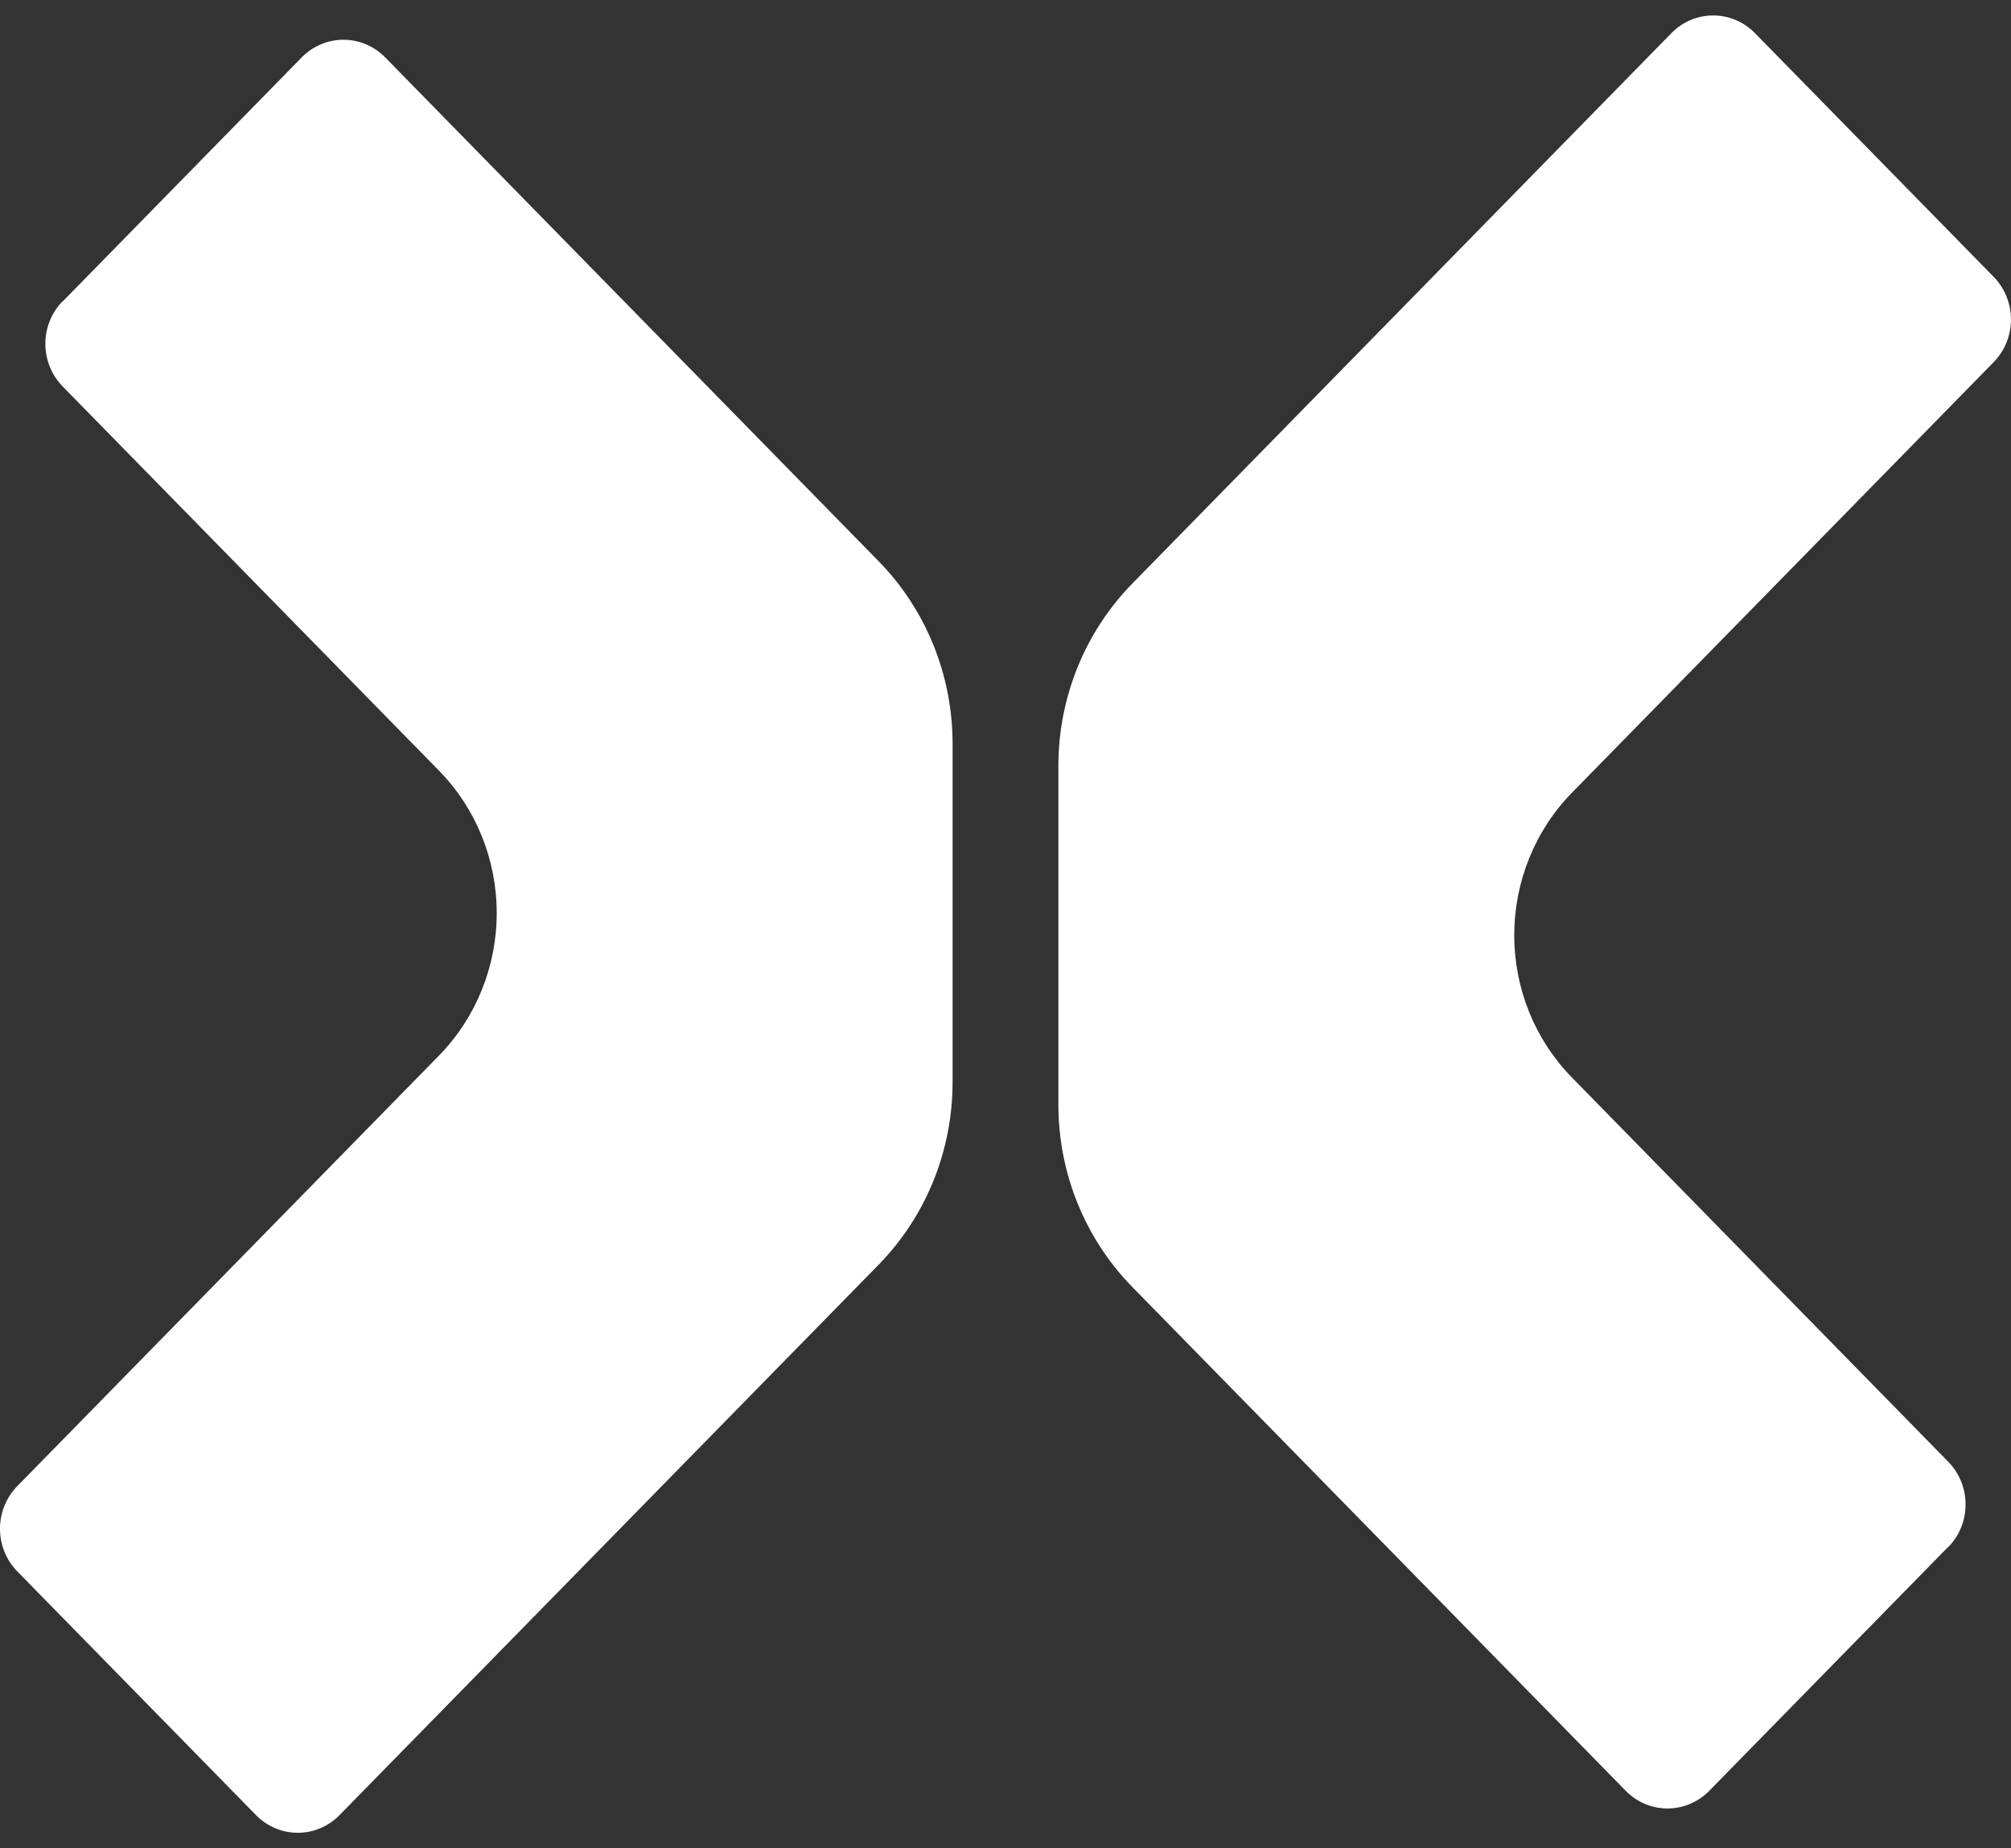
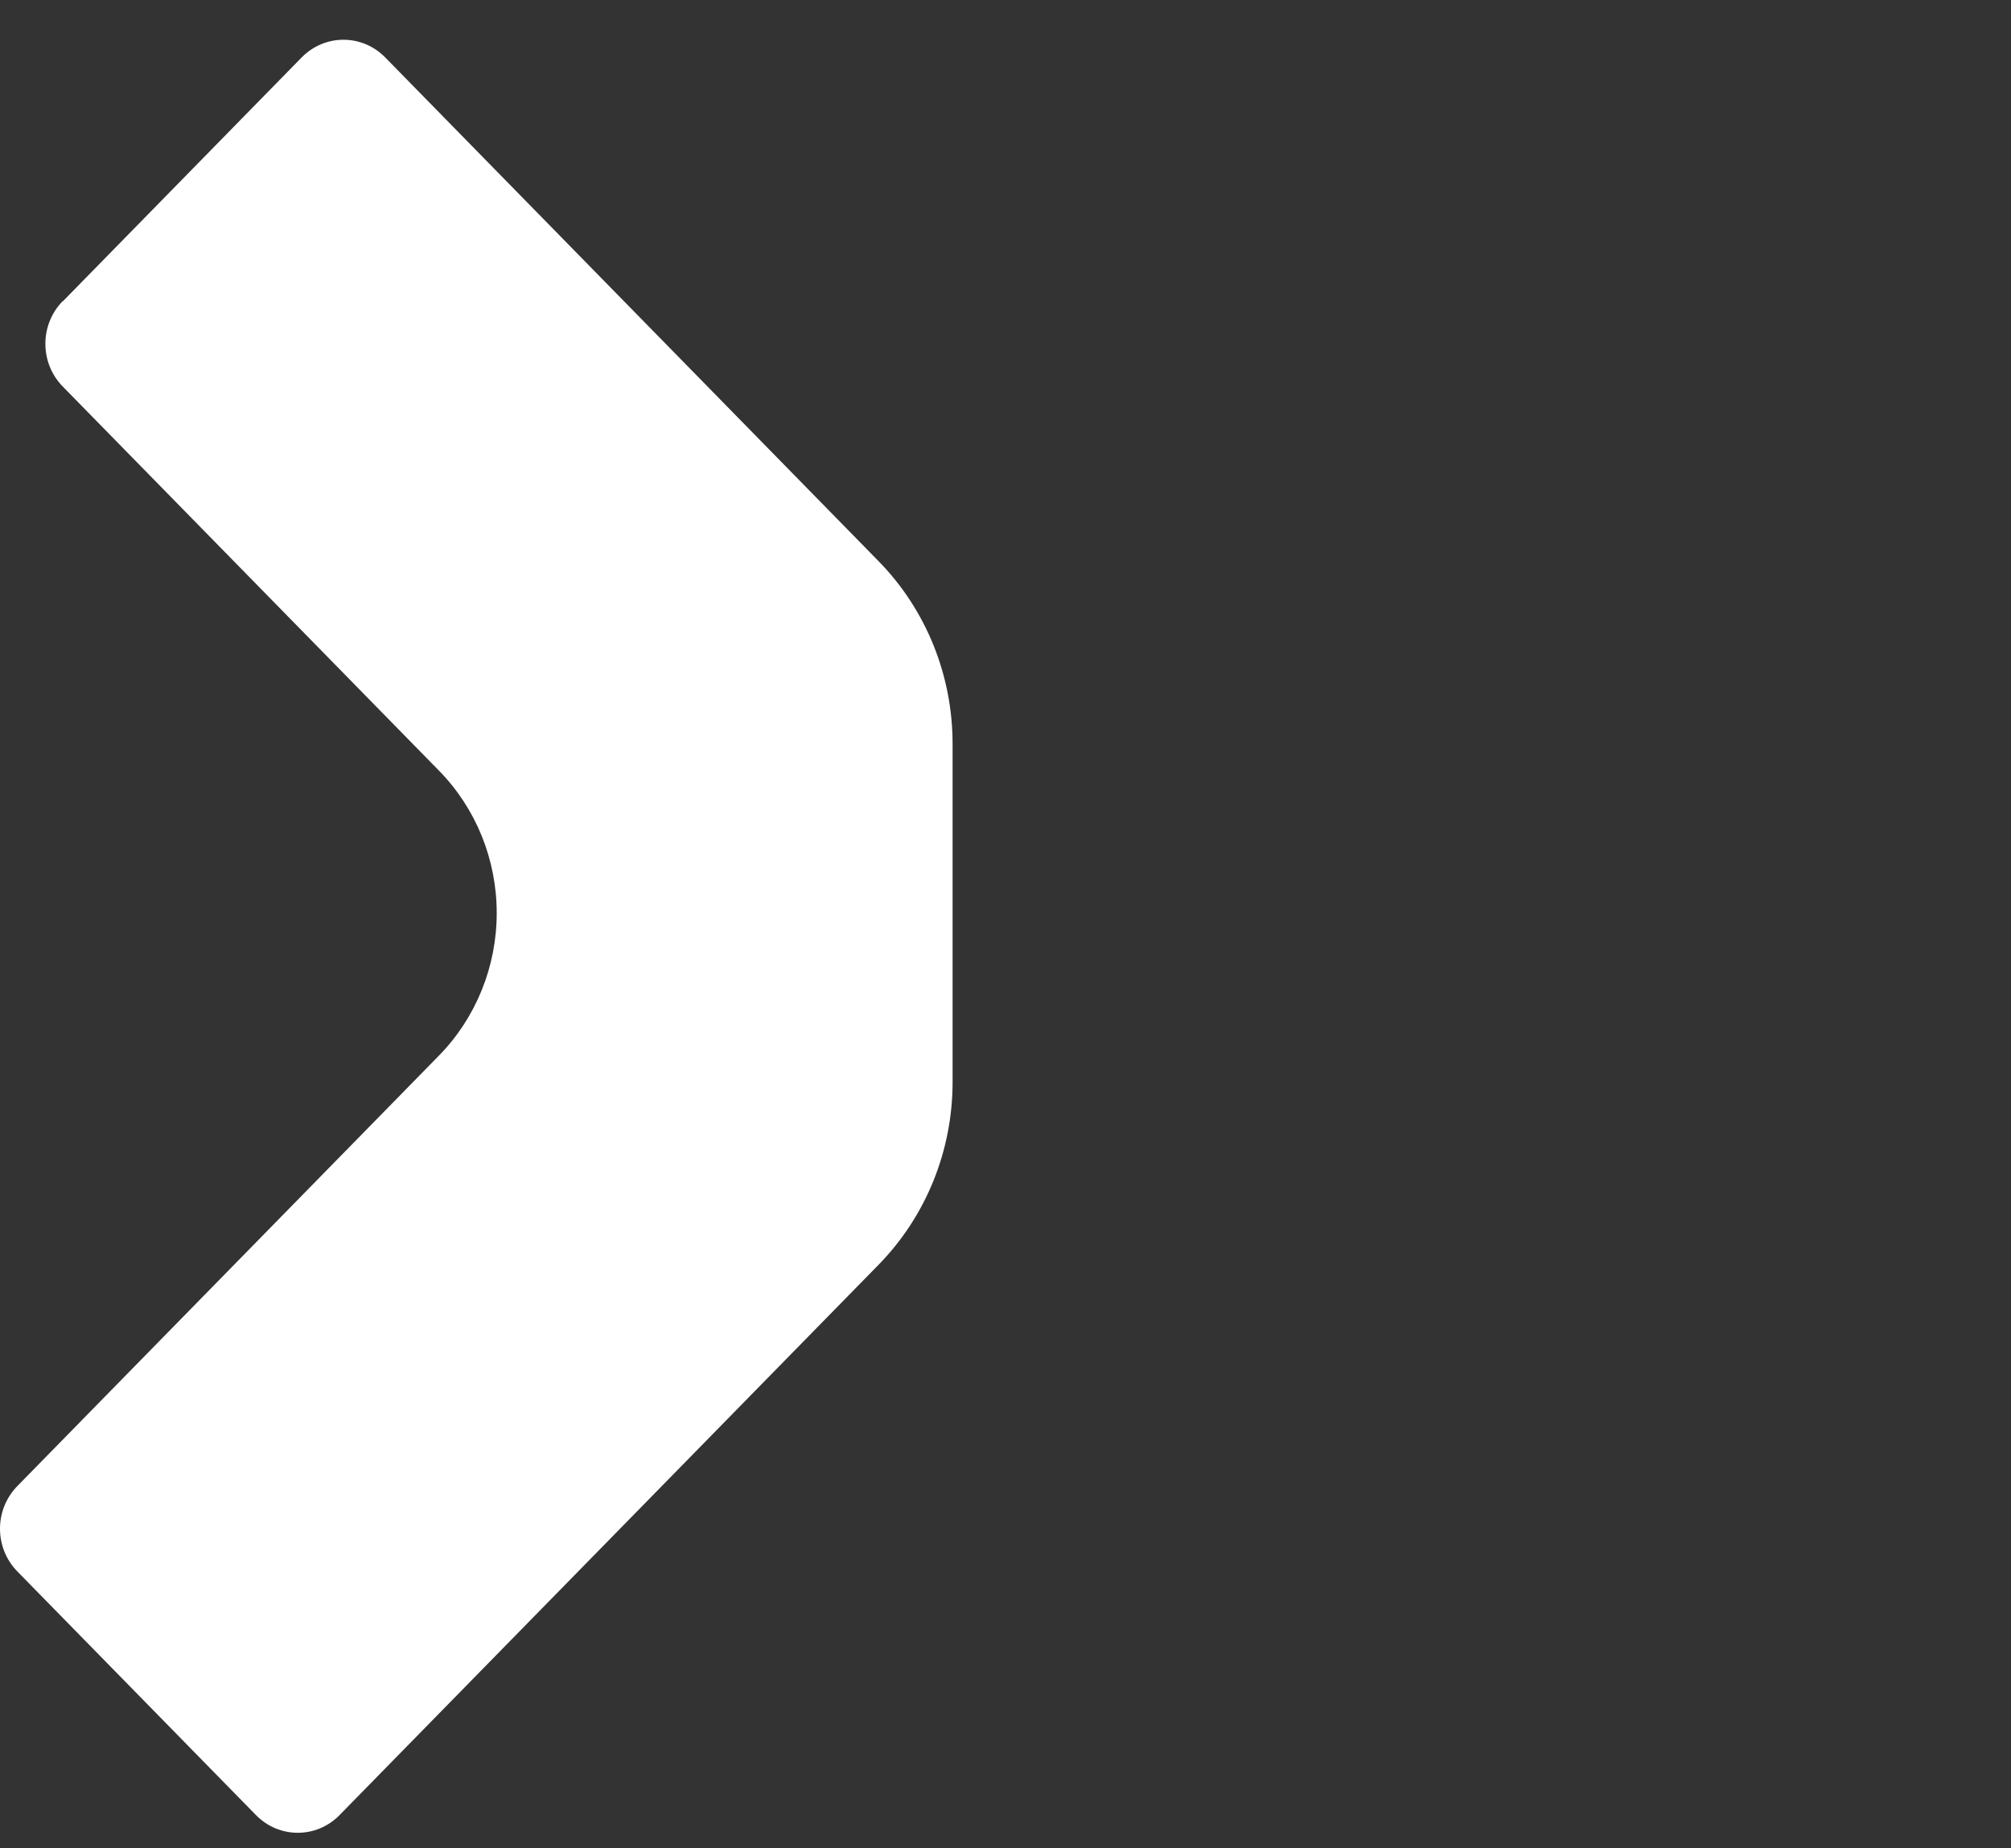
<svg xmlns="http://www.w3.org/2000/svg" width="74" height="68" viewBox="0 0 74 68" fill="none">
  <rect x="0" y="0" width="74" height="68" fill="#333333" stroke="none" />
  <path d="M2.32 11.078L11.099 2.115C11.951 1.245 13.326 1.245 14.177 2.115L32.327 20.644C34.076 22.429 35.053 24.841 35.053 27.369V39.81C35.053 42.337 34.076 44.749 32.327 46.535L12.496 66.779C11.645 67.649 10.27 67.649 9.418 66.779L0.639 57.817C-0.213 56.947 -0.213 55.544 0.639 54.674L16.154 38.836C17.517 37.444 18.278 35.555 18.278 33.595C18.278 31.624 17.517 29.745 16.154 28.354L2.308 14.22C1.457 13.351 1.457 11.947 2.308 11.078H2.32Z" fill="white" />
-   <path d="M71.679 56.922L62.899 65.885C62.047 66.754 60.673 66.754 59.821 65.885L41.671 47.356C39.922 45.571 38.945 43.159 38.945 40.631V28.19C38.945 25.662 39.922 23.251 41.671 21.465L61.502 1.221C62.354 0.351 63.728 0.351 64.58 1.221L73.36 10.183C74.211 11.053 74.211 12.456 73.36 13.326L57.845 29.164C56.482 30.555 55.721 32.445 55.721 34.405C55.721 36.376 56.482 38.254 57.845 39.646L71.69 53.78C72.542 54.65 72.542 56.053 71.69 56.922H71.679Z" fill="white" />
</svg>